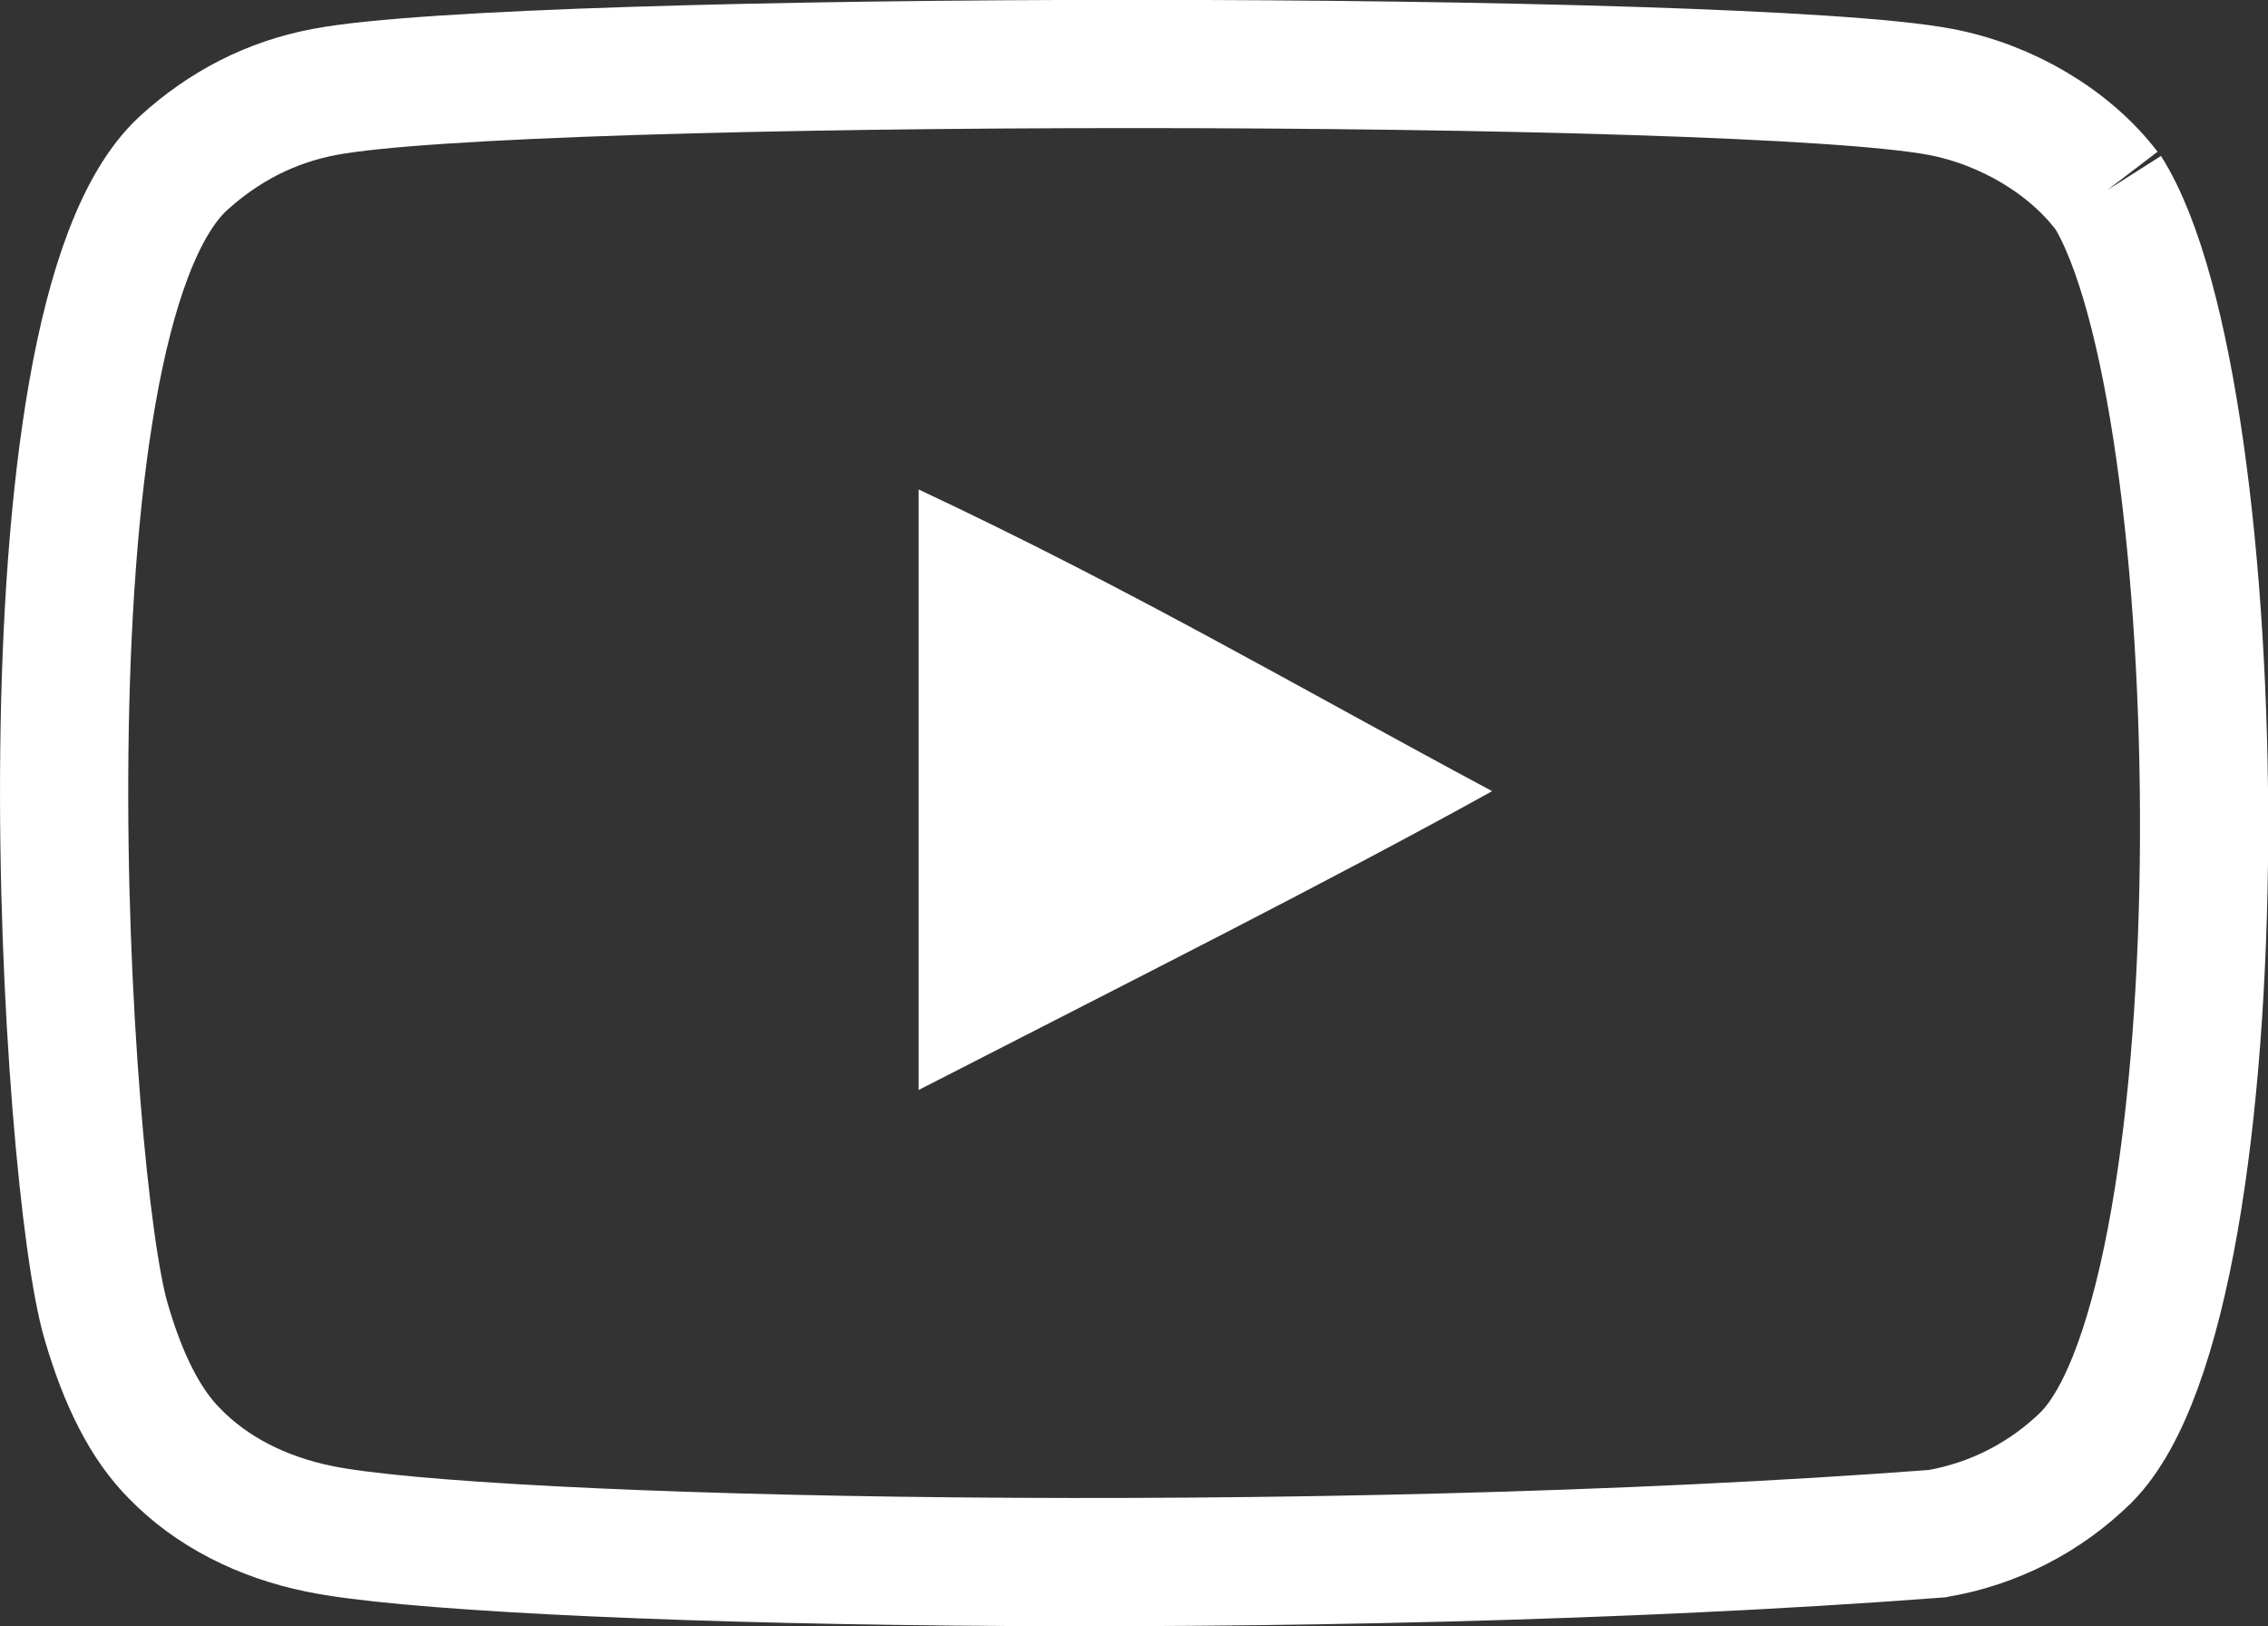
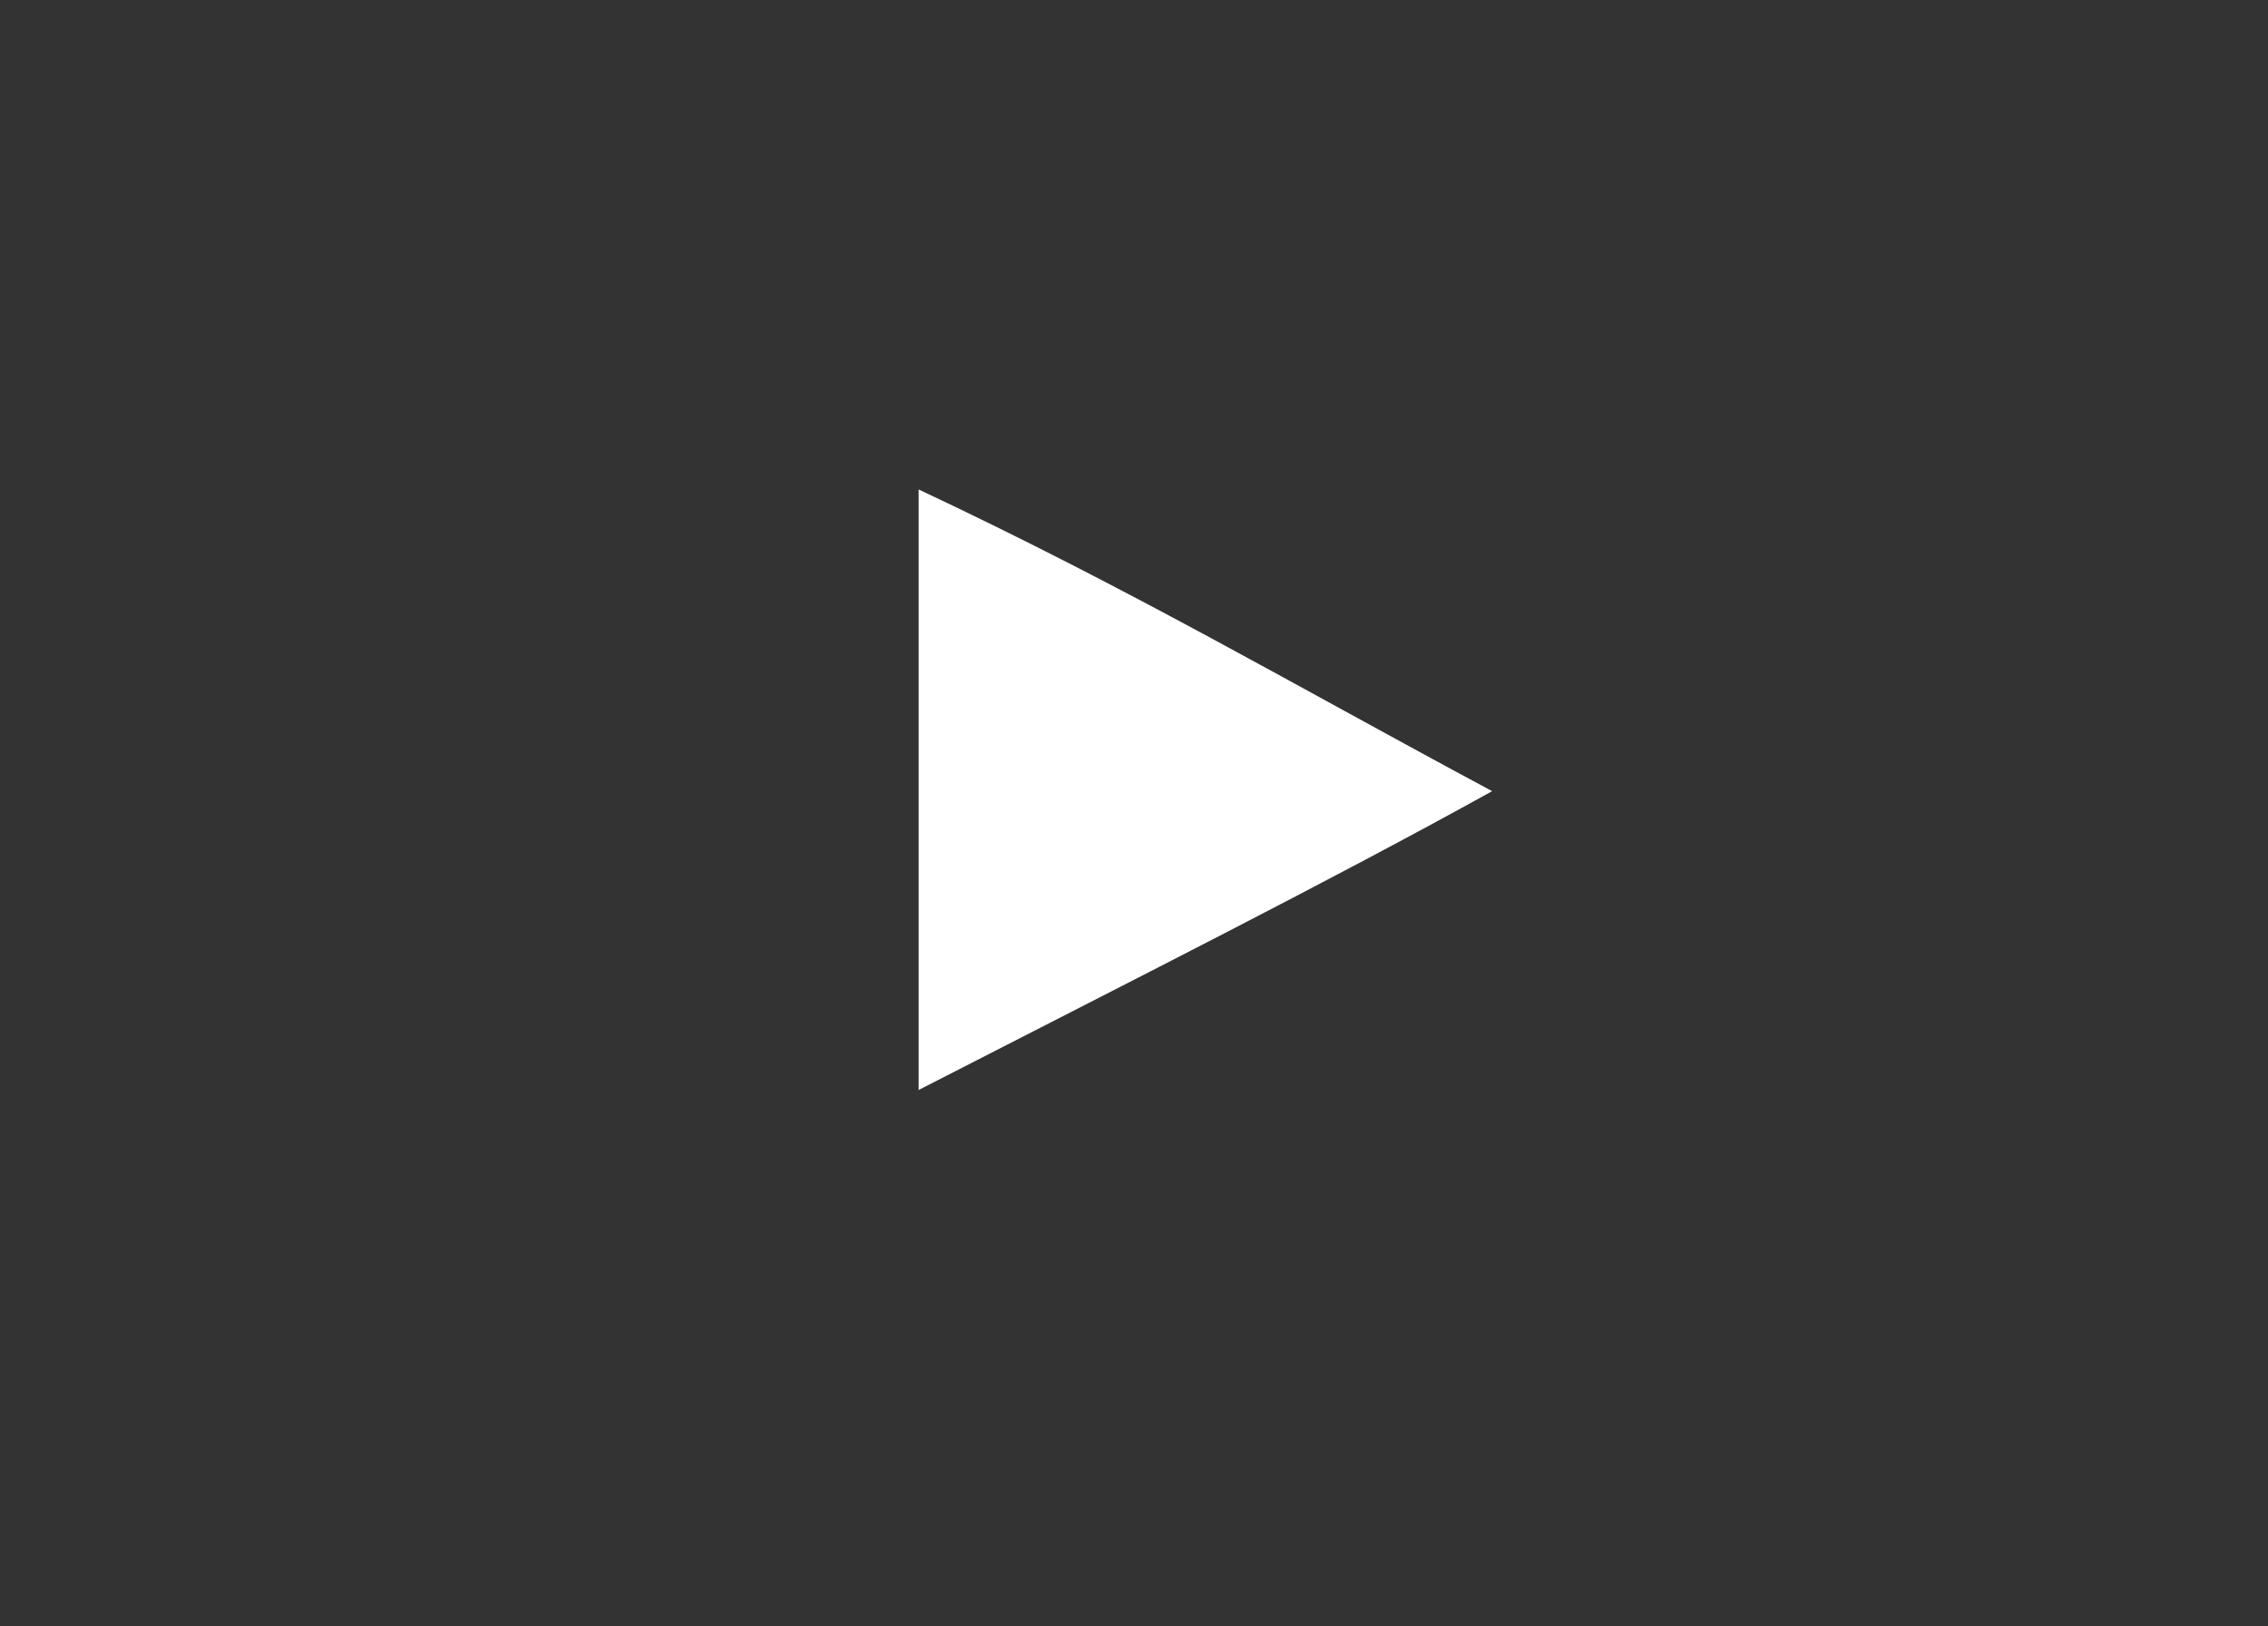
<svg xmlns="http://www.w3.org/2000/svg" id="Layer_2" data-name="Layer 2" viewBox="0 0 79.25 56.82">
  <rect x="0" y="0" width="79.25" height="56.82" fill="#333333" stroke="none" />
  <defs>
    <style>
      .cls-1 {
        fill: none;
        stroke: #fff;
        stroke-miterlimit: 10;
        stroke-width: 4.48px;
      }

      .cls-2 {
        fill: #fff;
        fill-rule: evenodd;
        stroke-width: 0px;
      }
    </style>
  </defs>
  <g id="Layer_1-2" data-name="Layer 1">
-     <path class="cls-1" d="m73.61,6.66c-1.29-1.69-3.48-3.01-5.81-3.45-6.85-1.3-49.6-1.3-56.45,0-1.87.35-3.53,1.2-4.96,2.51C.37,11.32,2.26,41.31,3.71,46.17c.61,2.1,1.4,3.62,2.39,4.61,1.28,1.32,3.04,2.22,5.05,2.63,5.64,1.17,34.71,1.82,56.54.17,2.01-.35,3.79-1.28,5.2-2.66,5.57-5.57,5.19-37.25.73-44.27" />
    <path class="cls-2" d="m32.1,38.08v-20.98c7.45,3.5,13.22,6.89,20.04,10.54-5.63,3.12-12.59,6.62-20.04,10.44" />
  </g>
</svg>